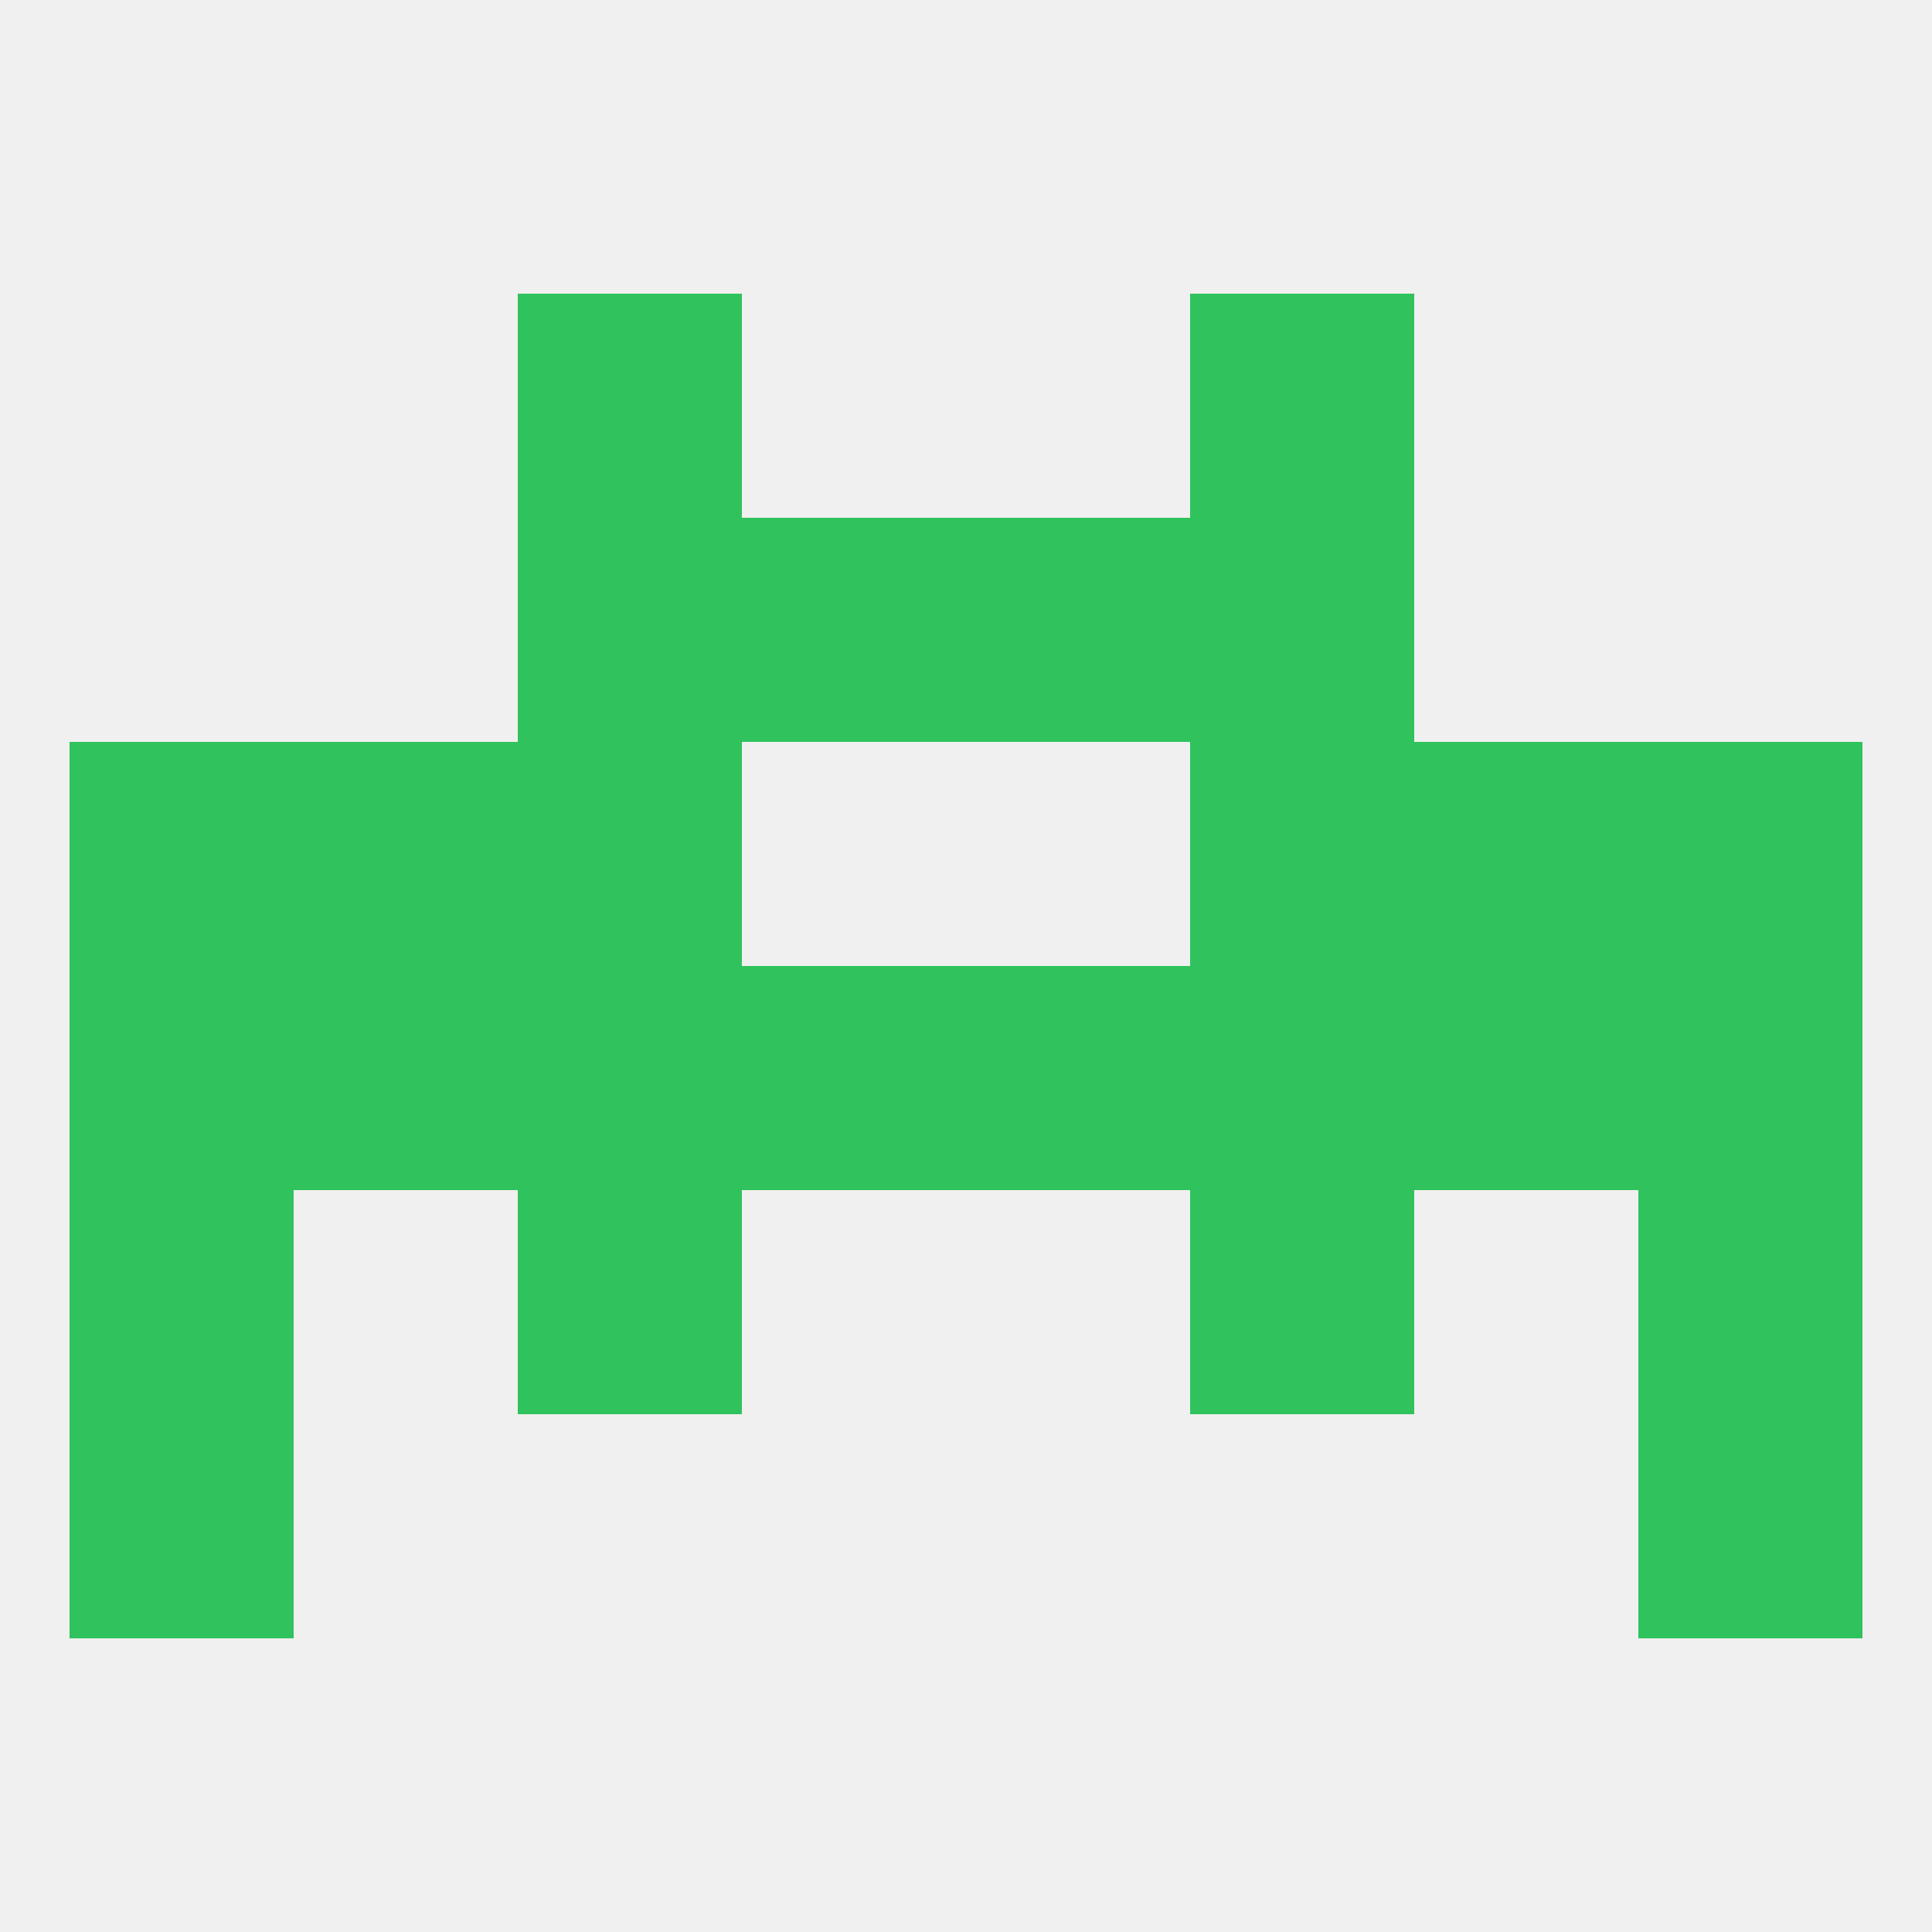
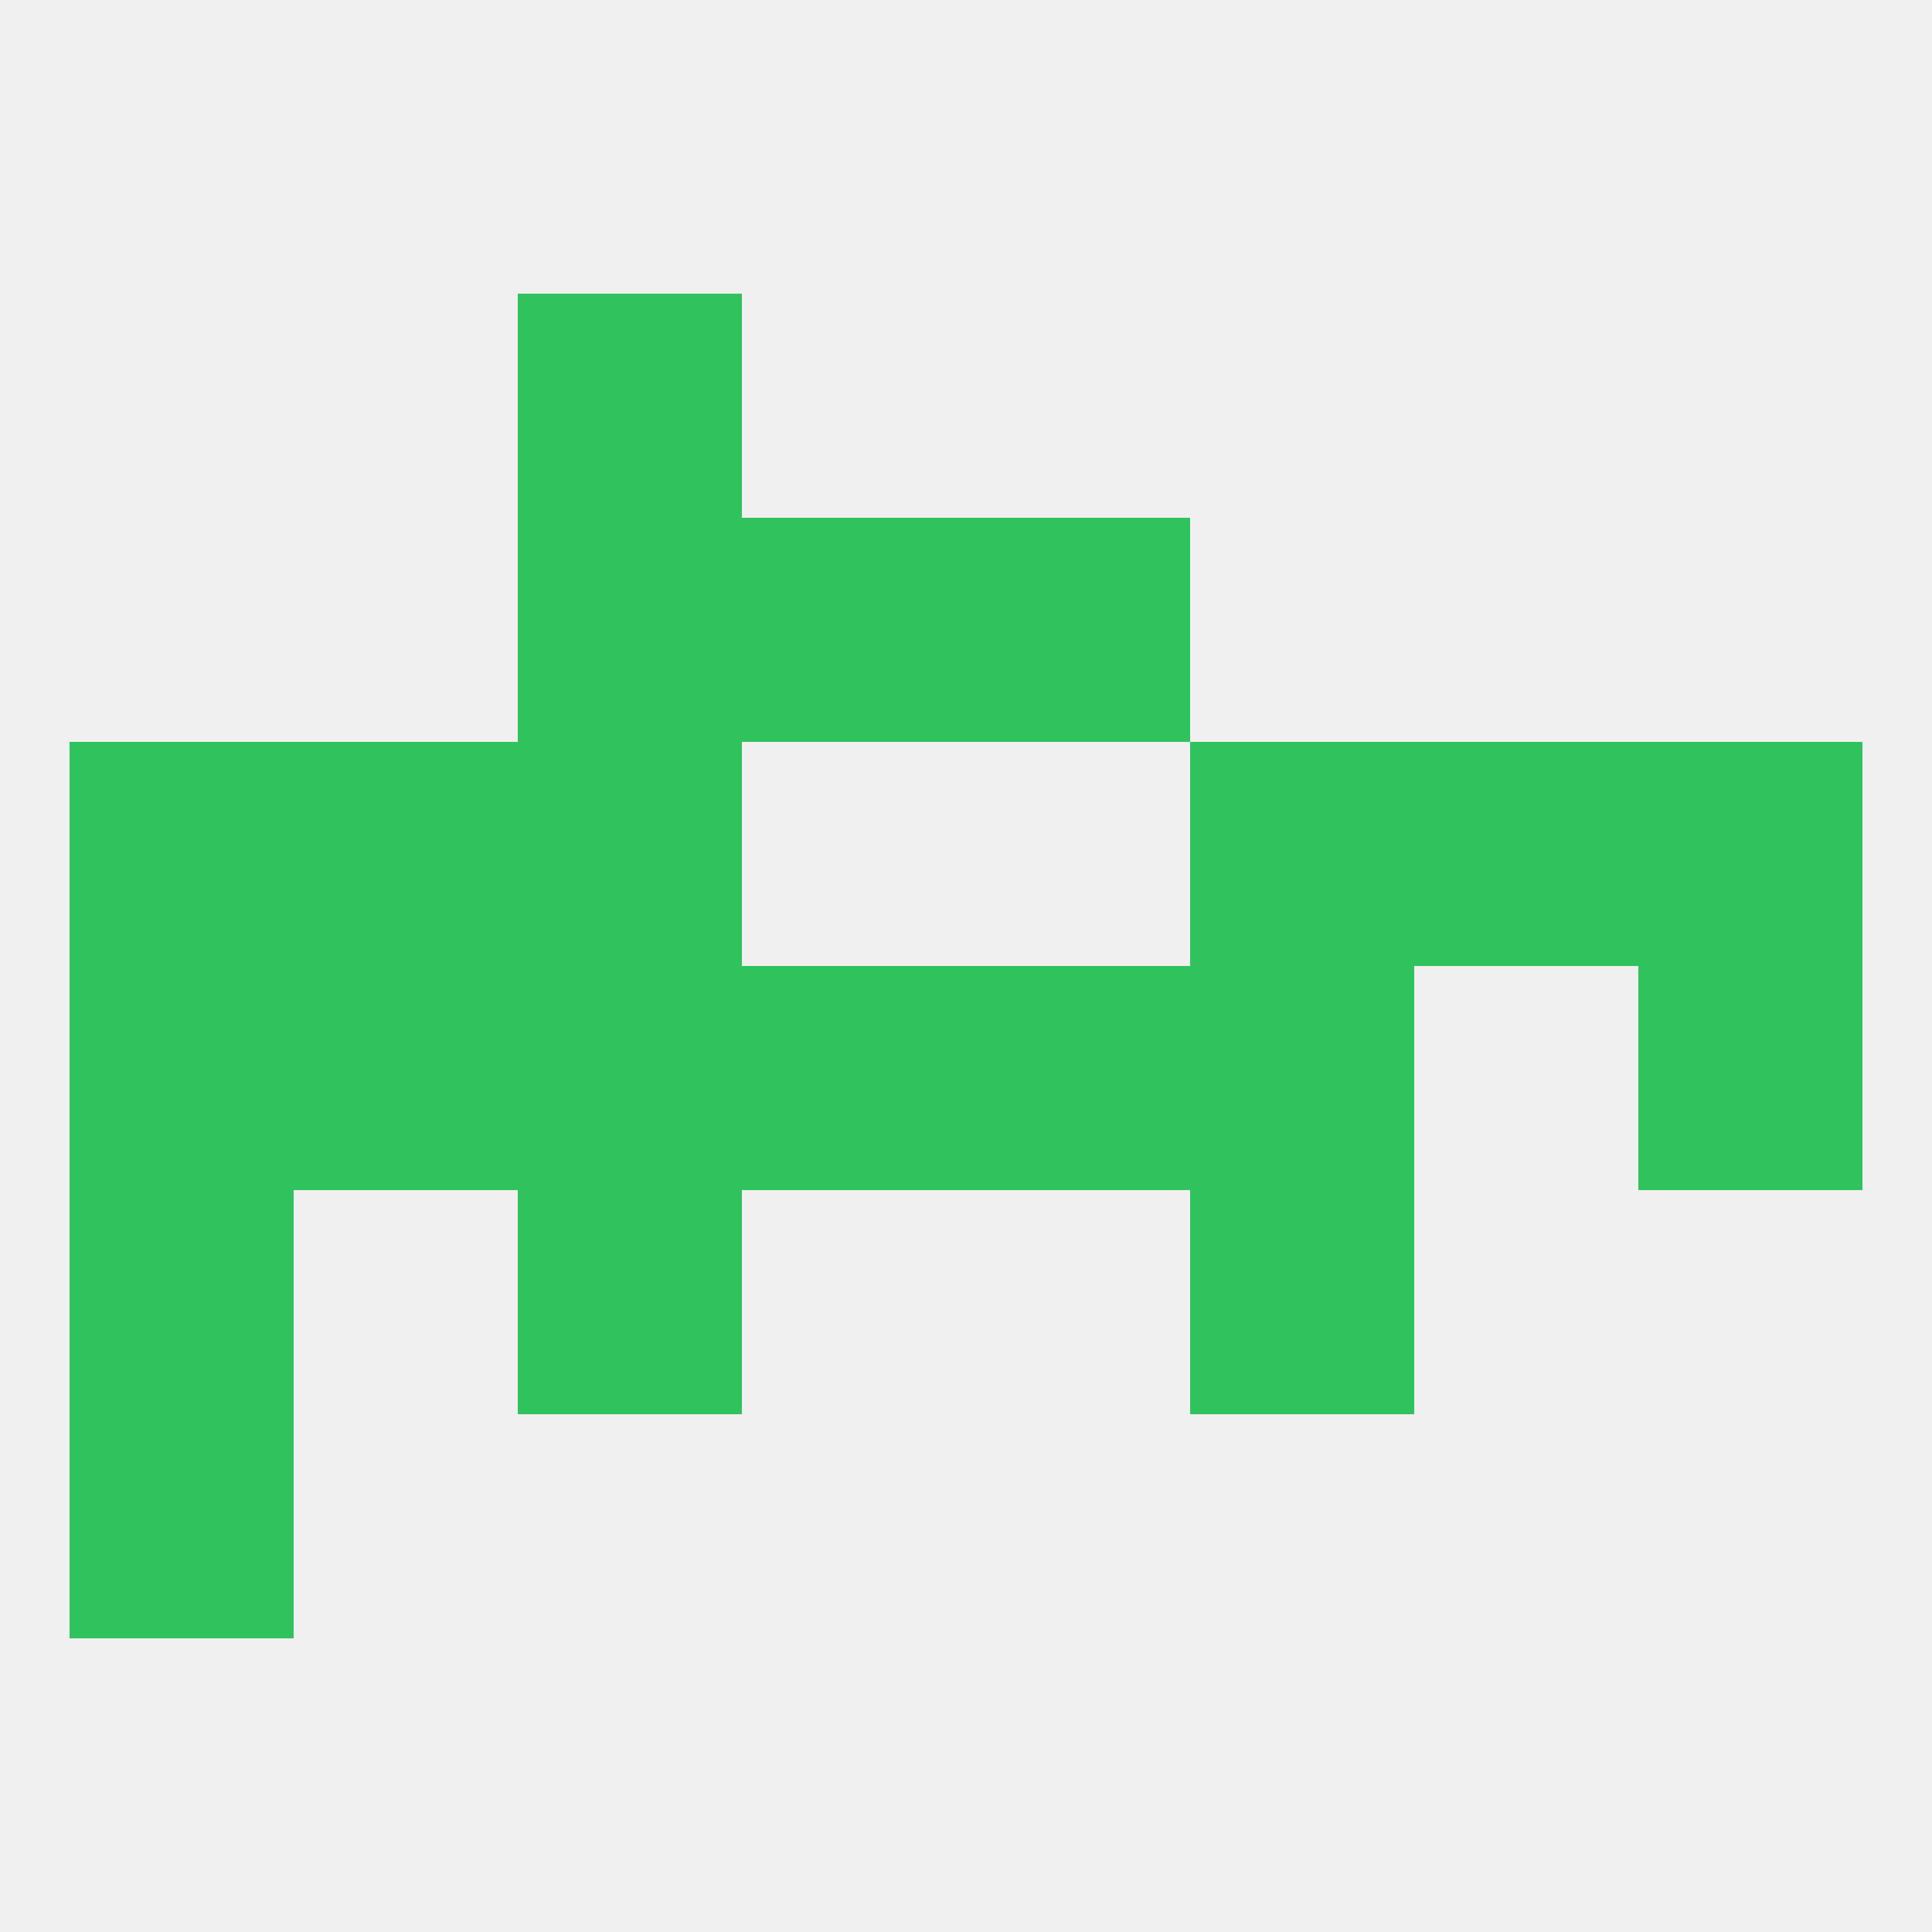
<svg xmlns="http://www.w3.org/2000/svg" version="1.1" baseprofile="full" width="250" height="250" viewBox="0 0 250 250">
  <rect width="100%" height="100%" fill="rgba(240,240,240,255)" />
  <rect x="125" y="125" width="29" height="29" fill="rgba(48,195,93,255)" />
  <rect x="38" y="125" width="29" height="29" fill="rgba(48,195,93,255)" />
-   <rect x="183" y="125" width="29" height="29" fill="rgba(48,195,93,255)" />
  <rect x="67" y="125" width="29" height="29" fill="rgba(48,195,93,255)" />
  <rect x="154" y="125" width="29" height="29" fill="rgba(48,195,93,255)" />
  <rect x="9" y="125" width="29" height="29" fill="rgba(48,195,93,255)" />
  <rect x="212" y="125" width="29" height="29" fill="rgba(48,195,93,255)" />
  <rect x="96" y="125" width="29" height="29" fill="rgba(48,195,93,255)" />
  <rect x="9" y="96" width="29" height="29" fill="rgba(48,195,93,255)" />
  <rect x="212" y="96" width="29" height="29" fill="rgba(48,195,93,255)" />
  <rect x="67" y="96" width="29" height="29" fill="rgba(48,195,93,255)" />
  <rect x="154" y="96" width="29" height="29" fill="rgba(48,195,93,255)" />
  <rect x="38" y="96" width="29" height="29" fill="rgba(48,195,93,255)" />
  <rect x="183" y="96" width="29" height="29" fill="rgba(48,195,93,255)" />
  <rect x="154" y="154" width="29" height="29" fill="rgba(48,195,93,255)" />
  <rect x="9" y="154" width="29" height="29" fill="rgba(48,195,93,255)" />
-   <rect x="212" y="154" width="29" height="29" fill="rgba(48,195,93,255)" />
  <rect x="67" y="154" width="29" height="29" fill="rgba(48,195,93,255)" />
  <rect x="9" y="183" width="29" height="29" fill="rgba(48,195,93,255)" />
-   <rect x="212" y="183" width="29" height="29" fill="rgba(48,195,93,255)" />
  <rect x="96" y="67" width="29" height="29" fill="rgba(48,195,93,255)" />
  <rect x="125" y="67" width="29" height="29" fill="rgba(48,195,93,255)" />
  <rect x="67" y="67" width="29" height="29" fill="rgba(48,195,93,255)" />
-   <rect x="154" y="67" width="29" height="29" fill="rgba(48,195,93,255)" />
  <rect x="67" y="38" width="29" height="29" fill="rgba(48,195,93,255)" />
-   <rect x="154" y="38" width="29" height="29" fill="rgba(48,195,93,255)" />
</svg>